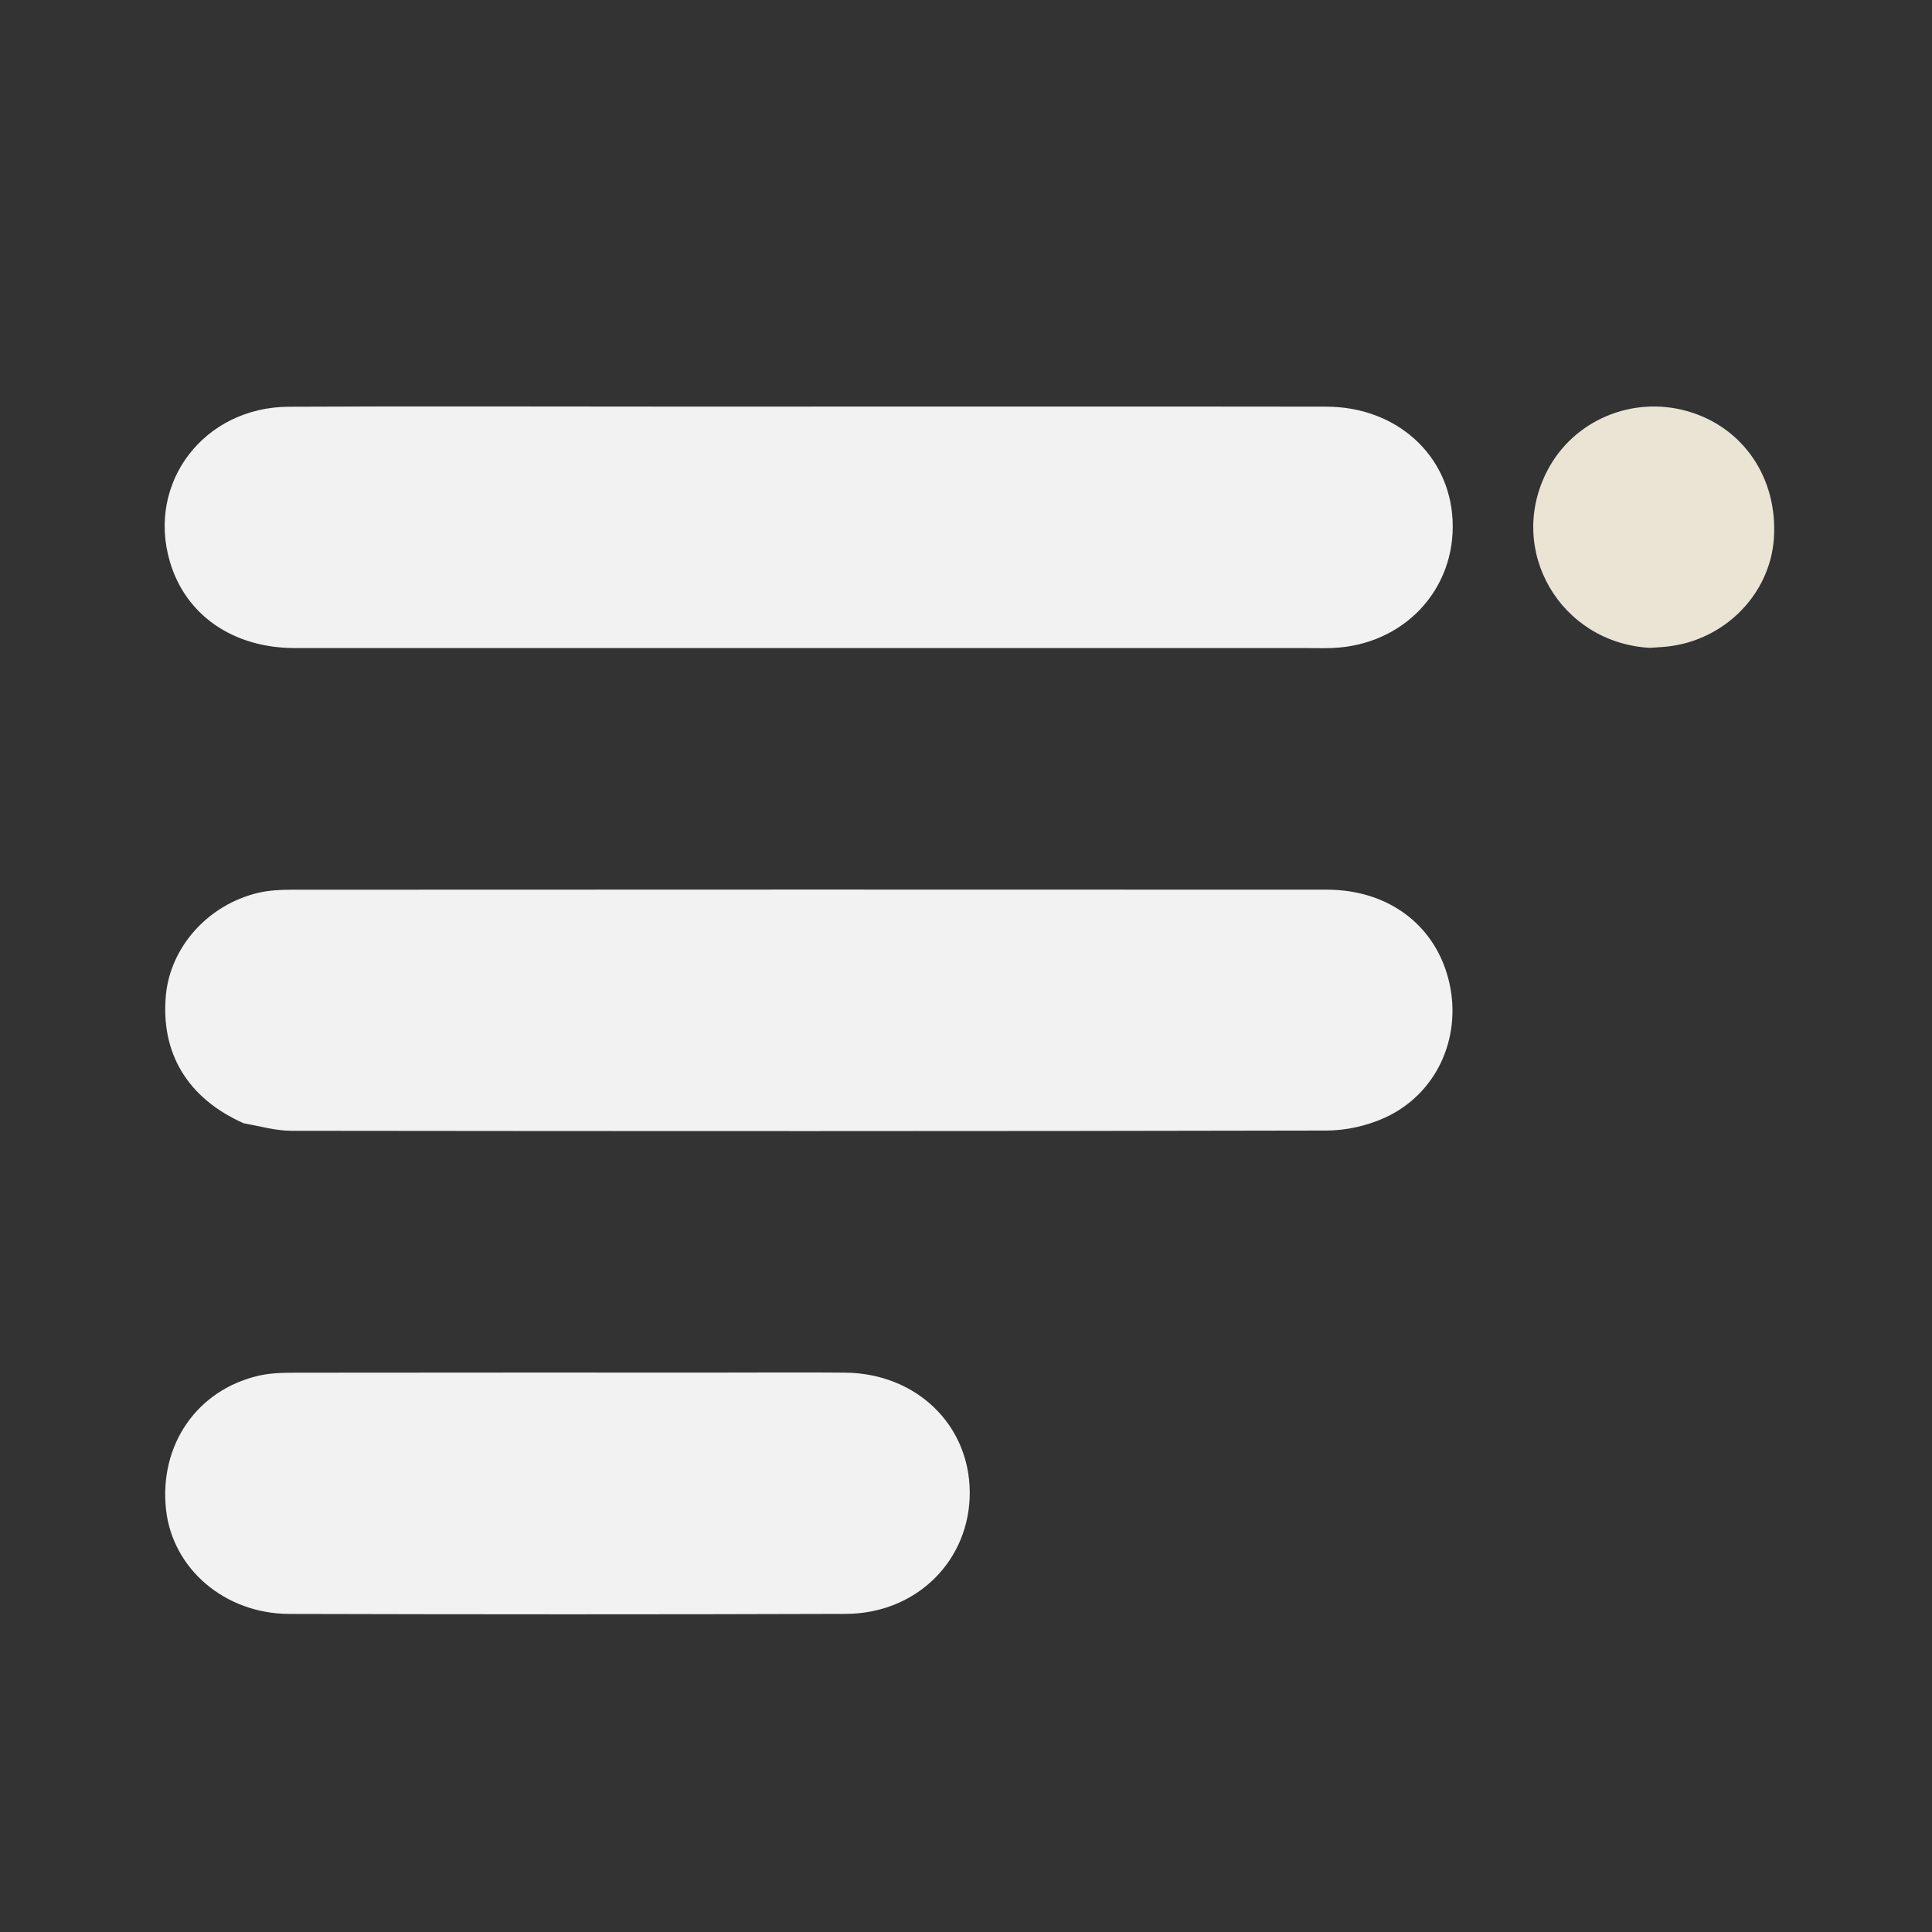
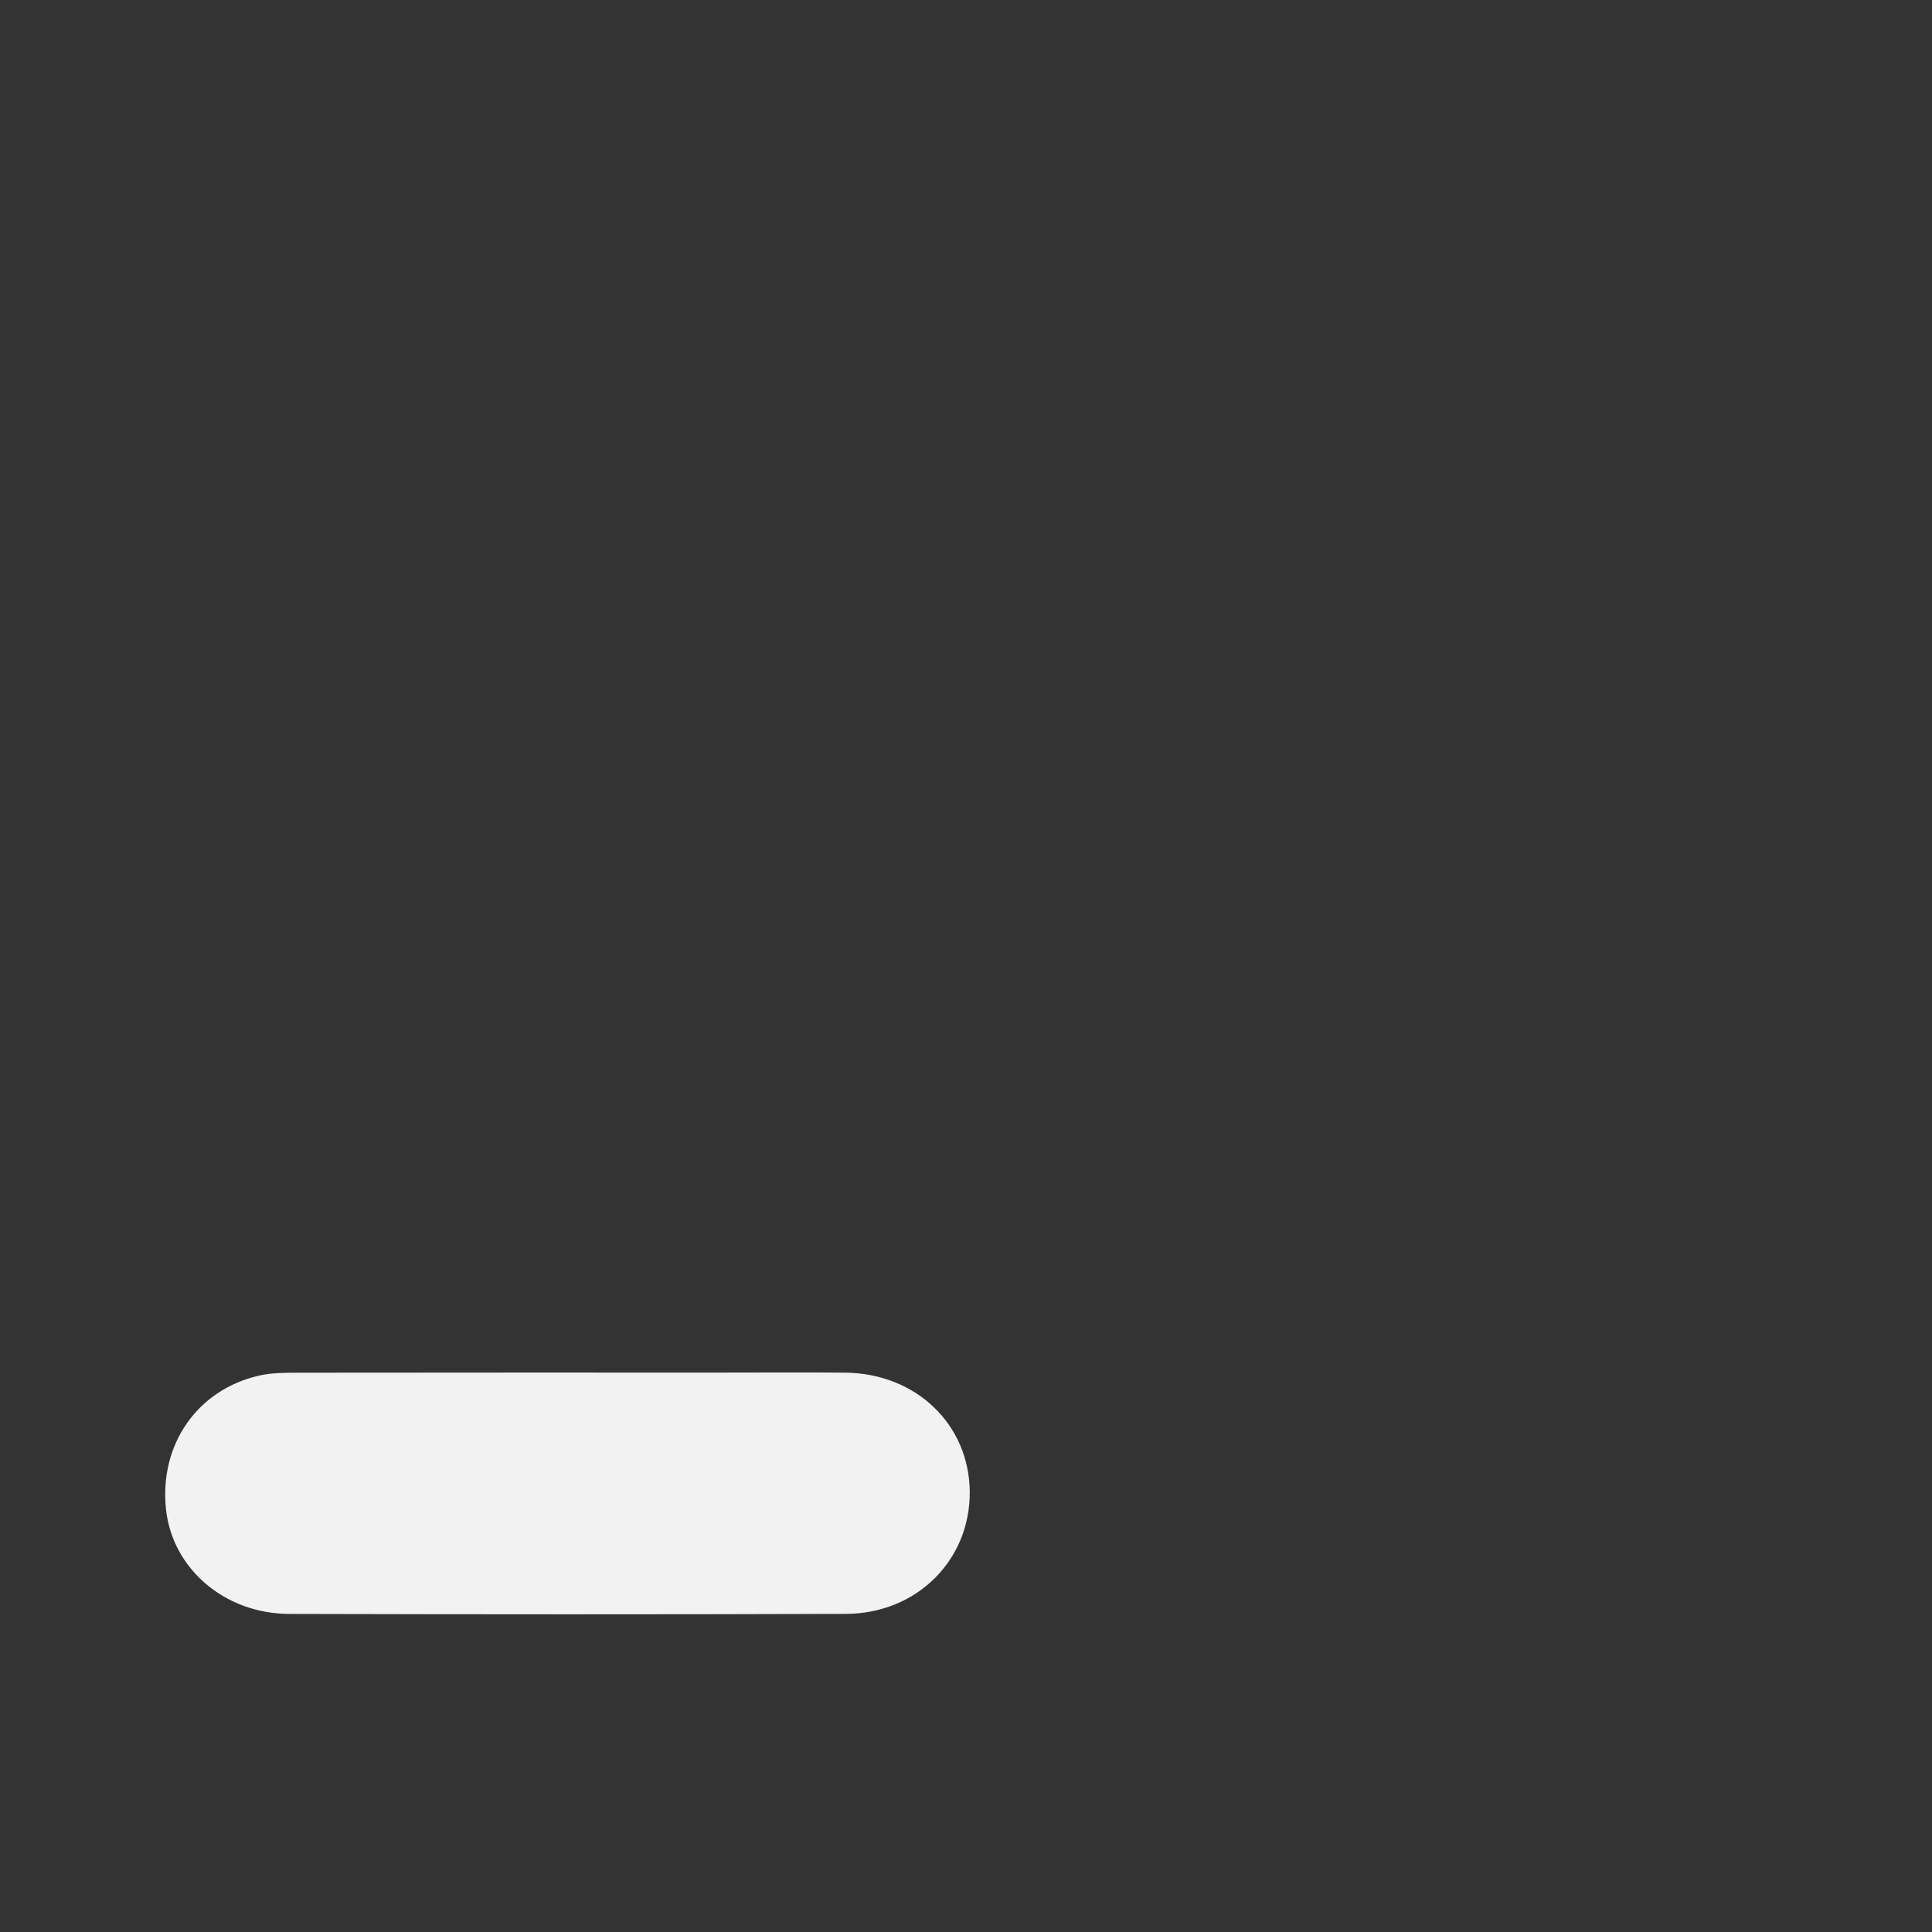
<svg xmlns="http://www.w3.org/2000/svg" version="1.1" id="Layer_1" x="0px" y="0px" width="100%" viewBox="0 0 512 512" enable-background="new 0 0 512 512" xml:space="preserve">
  <rect x="0" y="0" width="512" height="512" fill="#333333" stroke="none" />
  <path fill="none" opacity="1" stroke="none" d=" M339,513   C226.027,513 113.555,513 1.041,513   C1.041,342.402 1.041,171.805 1.041,1.104   C171.556,1.104 342.112,1.104 512.834,1.104   C512.834,171.667 512.834,342.333 512.834,513   C455.138,513 397.319,513 339,513  M204.5,107.747   C194.668,107.747 184.836,107.747 175.004,107.747   C142.175,107.747 109.345,107.624 76.516,107.791   C54.024,107.905 38.844,127.91 45.026,148.868   C49.203,163.03 61.75,171.741 78.186,171.744   C167.842,171.763 257.498,171.753 347.155,171.752   C349.154,171.752 351.157,171.808 353.153,171.724   C372.047,170.929 385.852,156.199 384.949,137.826   C384.098,120.528 370.059,107.796 351.483,107.77   C302.822,107.704 254.161,107.747 204.5,107.747  M64.918,297.833   C69.011,298.473 73.104,299.667 77.198,299.672   C168.652,299.777 260.107,299.807 351.561,299.608   C356.717,299.597 362.252,298.353 366.949,296.223   C380.6,290.031 387.398,275.193 384.105,260.525   C380.723,245.461 368.199,235.779 351.615,235.77   C260.16,235.724 168.705,235.74 77.251,235.782   C74.277,235.783 71.221,235.943 68.346,236.629   C55.096,239.787 45.141,250.989 43.96,263.755   C42.542,279.094 49.731,291.086 64.918,297.833  M191.5,363.747   C154.007,363.747 116.513,363.728 79.02,363.779   C75.541,363.784 71.958,363.786 68.601,364.559   C52.18,368.343 42.167,382.924 43.994,399.988   C45.674,415.676 59.504,427.663 76.675,427.708   C125.833,427.835 174.991,427.86 224.149,427.696   C243.002,427.634 257.135,413.402 256.993,395.334   C256.854,377.487 242.76,363.95 223.994,363.767   C213.497,363.665 202.998,363.748 191.5,363.747  M437.649,171.709   C439.468,171.538 441.301,171.452 443.106,171.183   C457.775,168.996 469.129,156.989 470.097,142.683   C471.18,126.664 461.925,113.109 447.056,108.935   C432.54,104.861 417.064,111.349 410.109,124.623   C399.046,145.734 413.502,170.374 437.649,171.709  z" />
-   <path fill="#F2F2F2" opacity="1" stroke="none" d=" M205,107.747   C254.161,107.747 302.822,107.704 351.483,107.77   C370.059,107.796 384.098,120.528 384.949,137.826   C385.852,156.199 372.047,170.929 353.153,171.724   C351.157,171.808 349.154,171.752 347.155,171.752   C257.498,171.753 167.842,171.763 78.186,171.744   C61.75,171.741 49.203,163.03 45.026,148.868   C38.844,127.91 54.024,107.905 76.516,107.791   C109.345,107.624 142.175,107.747 175.004,107.747   C184.836,107.747 194.668,107.747 205,107.747  z" />
-   <path fill="#F2F2F2" opacity="1" stroke="none" d=" M64.559,297.673   C49.731,291.086 42.542,279.094 43.96,263.755   C45.141,250.989 55.096,239.787 68.346,236.629   C71.221,235.943 74.277,235.783 77.251,235.782   C168.705,235.74 260.16,235.724 351.615,235.77   C368.199,235.779 380.723,245.461 384.105,260.525   C387.398,275.193 380.6,290.031 366.949,296.223   C362.252,298.353 356.717,299.597 351.561,299.608   C260.107,299.807 168.652,299.777 77.198,299.672   C73.104,299.667 69.011,298.473 64.559,297.673  z" />
  <path fill="#F2F2F2" opacity="1" stroke="none" d=" M192,363.747   C202.998,363.748 213.497,363.665 223.994,363.767   C242.76,363.95 256.854,377.487 256.993,395.334   C257.135,413.402 243.002,427.634 224.149,427.696   C174.991,427.86 125.833,427.835 76.675,427.708   C59.504,427.663 45.674,415.676 43.994,399.988   C42.167,382.924 52.18,368.343 68.601,364.559   C71.958,363.786 75.541,363.784 79.02,363.779   C116.513,363.728 154.007,363.747 192,363.747  z" />
-   <path fill="#EAE4D5" opacity="1" stroke="none" d=" M437.221,171.683   C413.502,170.374 399.046,145.734 410.109,124.623   C417.064,111.349 432.54,104.861 447.056,108.935   C461.925,113.109 471.18,126.664 470.097,142.683   C469.129,156.989 457.775,168.996 443.106,171.183   C441.301,171.452 439.468,171.538 437.221,171.683  z" />
</svg>